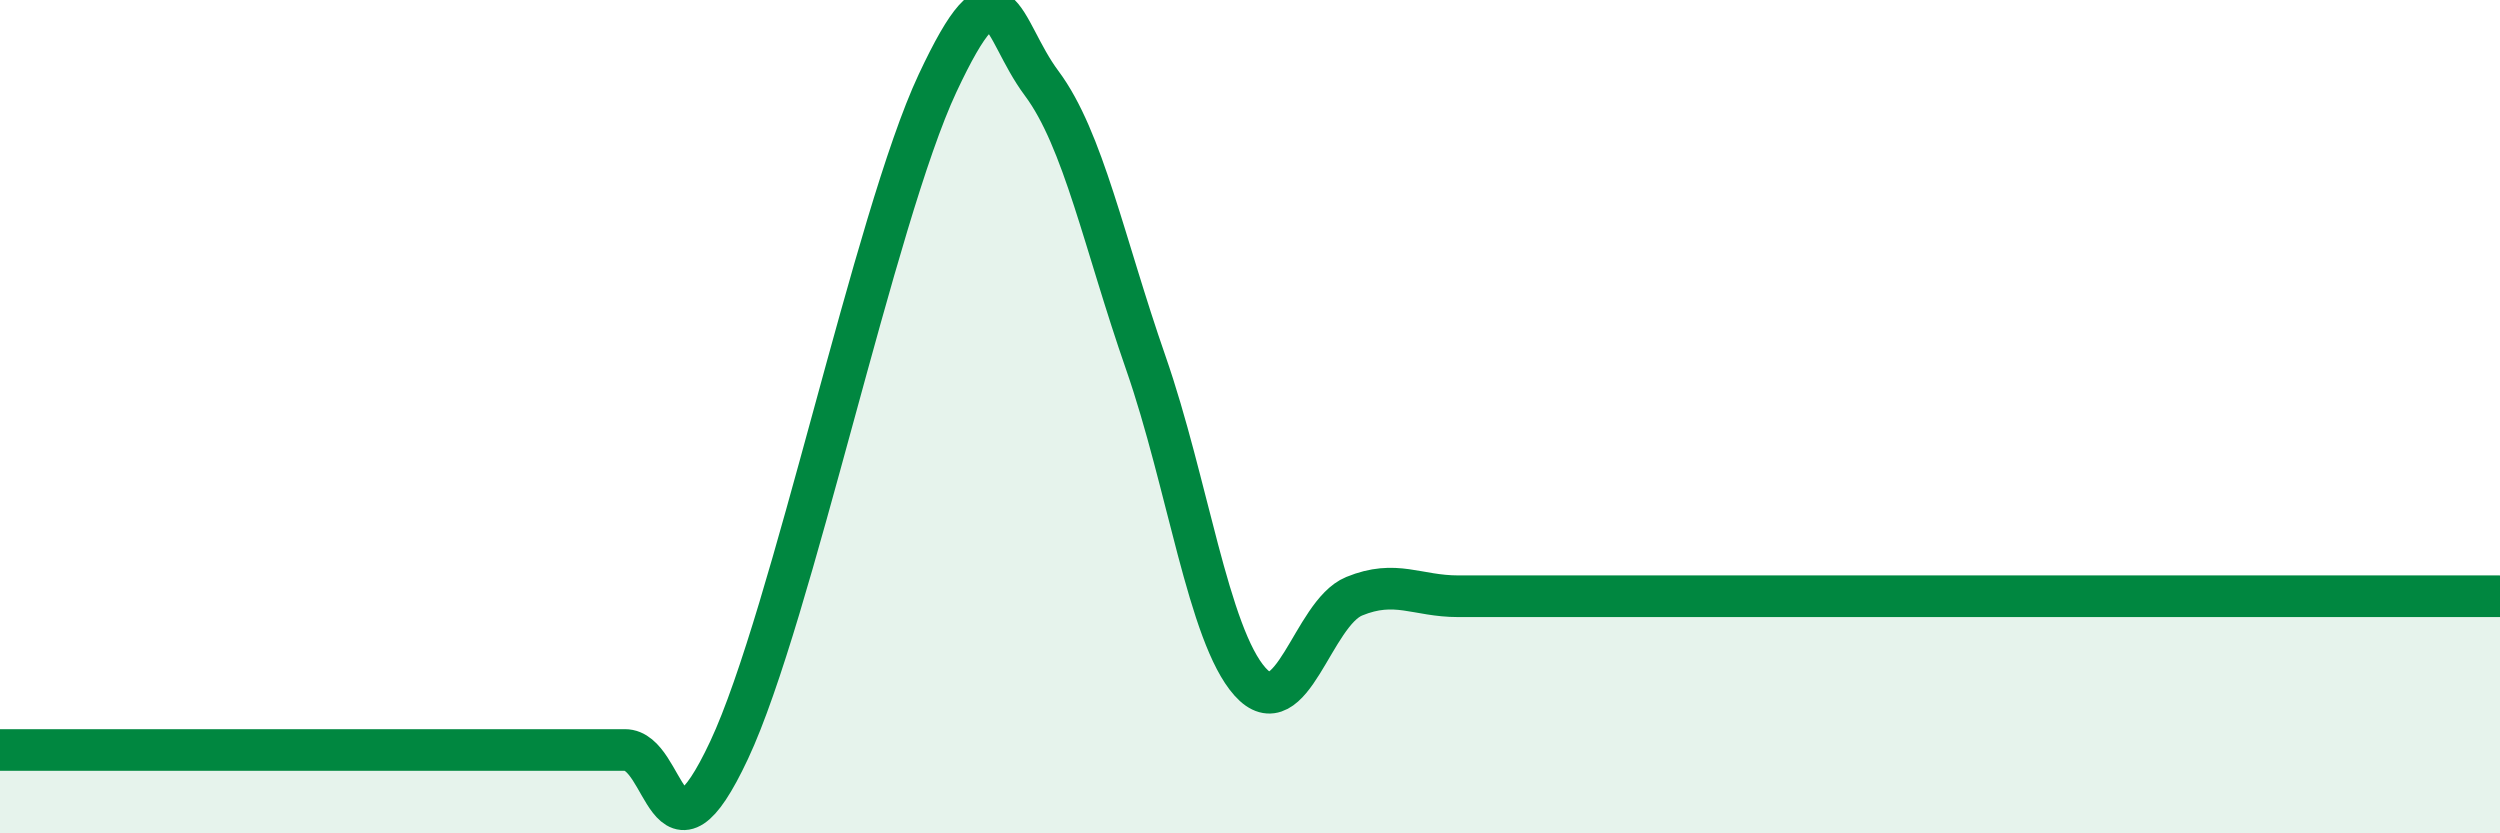
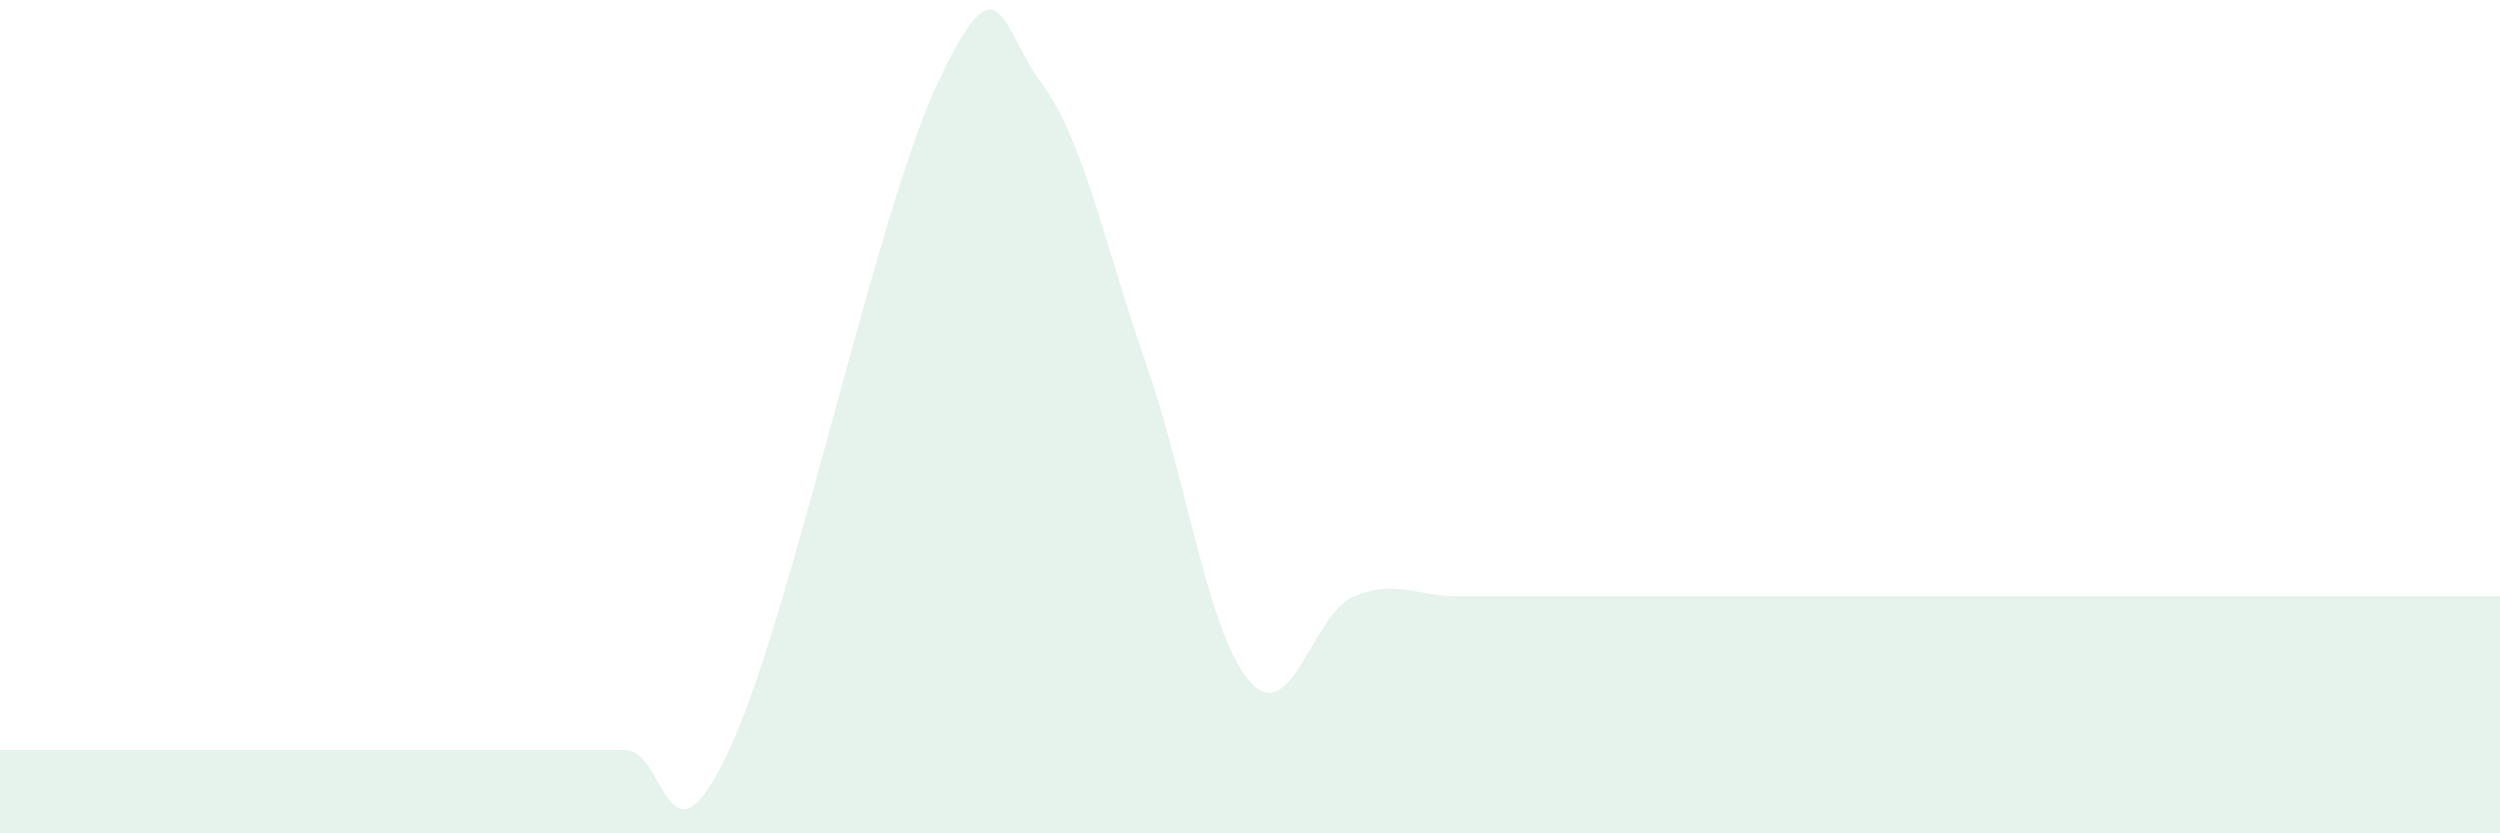
<svg xmlns="http://www.w3.org/2000/svg" width="60" height="20" viewBox="0 0 60 20">
  <path d="M 0,18 C 0.5,18 1.5,18 2.5,18 C 3.5,18 4,18 5,18 C 6,18 6.5,18 7.5,18 C 8.5,18 9,18 10,18 C 11,18 11.5,18 12.5,18 C 13.5,18 14,18 15,18 C 16,18 16,21.2 17.5,18 C 19,14.8 21,5.2 22.5,2 C 24,-1.2 24,0.66 25,2 C 26,3.34 26.5,5.84 27.5,8.71 C 28.5,11.58 29,15.24 30,16.36 C 31,17.48 31.5,14.72 32.5,14.31 C 33.5,13.9 34,14.31 35,14.31 C 36,14.31 36.5,14.31 37.5,14.31 C 38.5,14.31 39,14.31 40,14.31 C 41,14.31 41.5,14.31 42.5,14.31 C 43.5,14.31 44,14.31 45,14.31 C 46,14.31 46.5,14.31 47.5,14.31 C 48.5,14.31 49,14.31 50,14.31 C 51,14.31 51.5,14.31 52.5,14.31 C 53.5,14.31 54,14.31 55,14.31 C 56,14.31 56.5,14.31 57.5,14.31 C 58.5,14.31 59.5,14.31 60,14.31L60 20L0 20Z" fill="#008740" opacity="0.1" stroke-linecap="round" stroke-linejoin="round" />
-   <path d="M 0,18 C 0.5,18 1.5,18 2.5,18 C 3.5,18 4,18 5,18 C 6,18 6.5,18 7.5,18 C 8.5,18 9,18 10,18 C 11,18 11.5,18 12.5,18 C 13.5,18 14,18 15,18 C 16,18 16,21.2 17.5,18 C 19,14.8 21,5.2 22.5,2 C 24,-1.2 24,0.66 25,2 C 26,3.34 26.5,5.84 27.5,8.71 C 28.5,11.58 29,15.24 30,16.36 C 31,17.48 31.5,14.72 32.5,14.31 C 33.5,13.9 34,14.31 35,14.31 C 36,14.31 36.5,14.31 37.5,14.31 C 38.5,14.31 39,14.31 40,14.31 C 41,14.31 41.5,14.31 42.5,14.31 C 43.5,14.31 44,14.31 45,14.31 C 46,14.31 46.5,14.31 47.5,14.31 C 48.5,14.31 49,14.31 50,14.31 C 51,14.31 51.5,14.31 52.5,14.31 C 53.5,14.31 54,14.31 55,14.31 C 56,14.31 56.5,14.31 57.5,14.31 C 58.5,14.31 59.5,14.31 60,14.31" stroke="#008740" stroke-width="1" fill="none" stroke-linecap="round" stroke-linejoin="round" />
</svg>